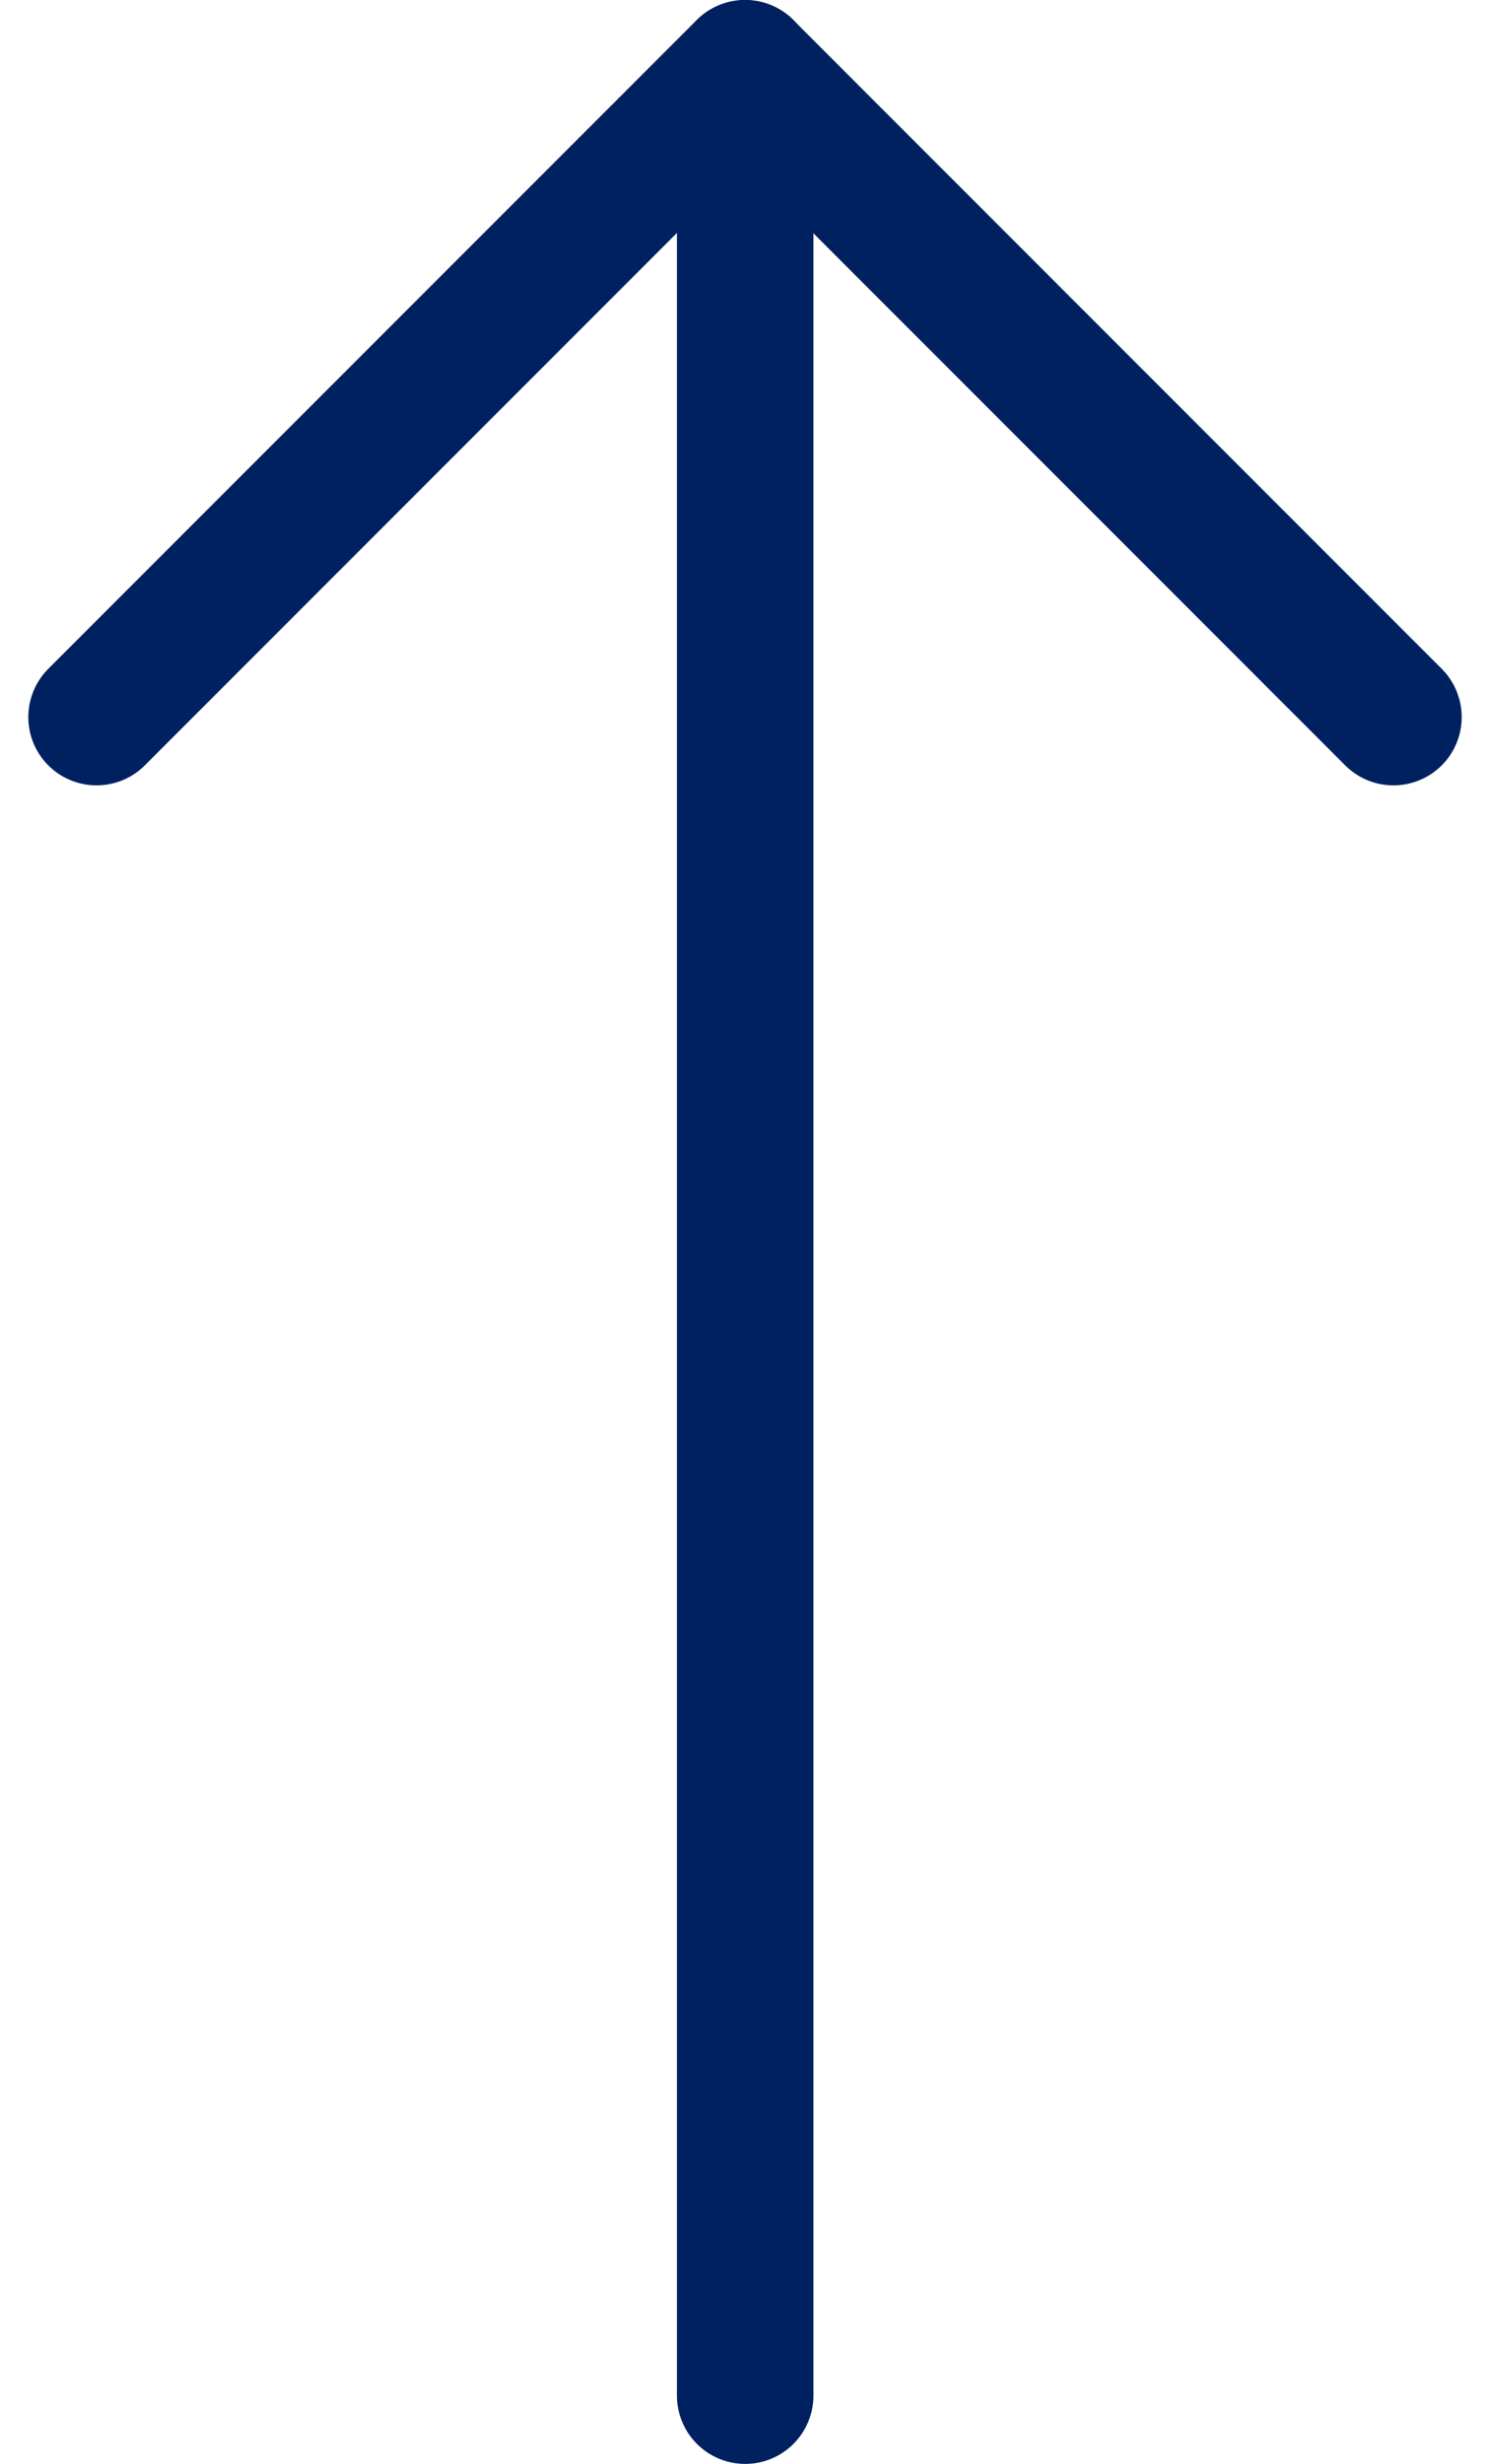
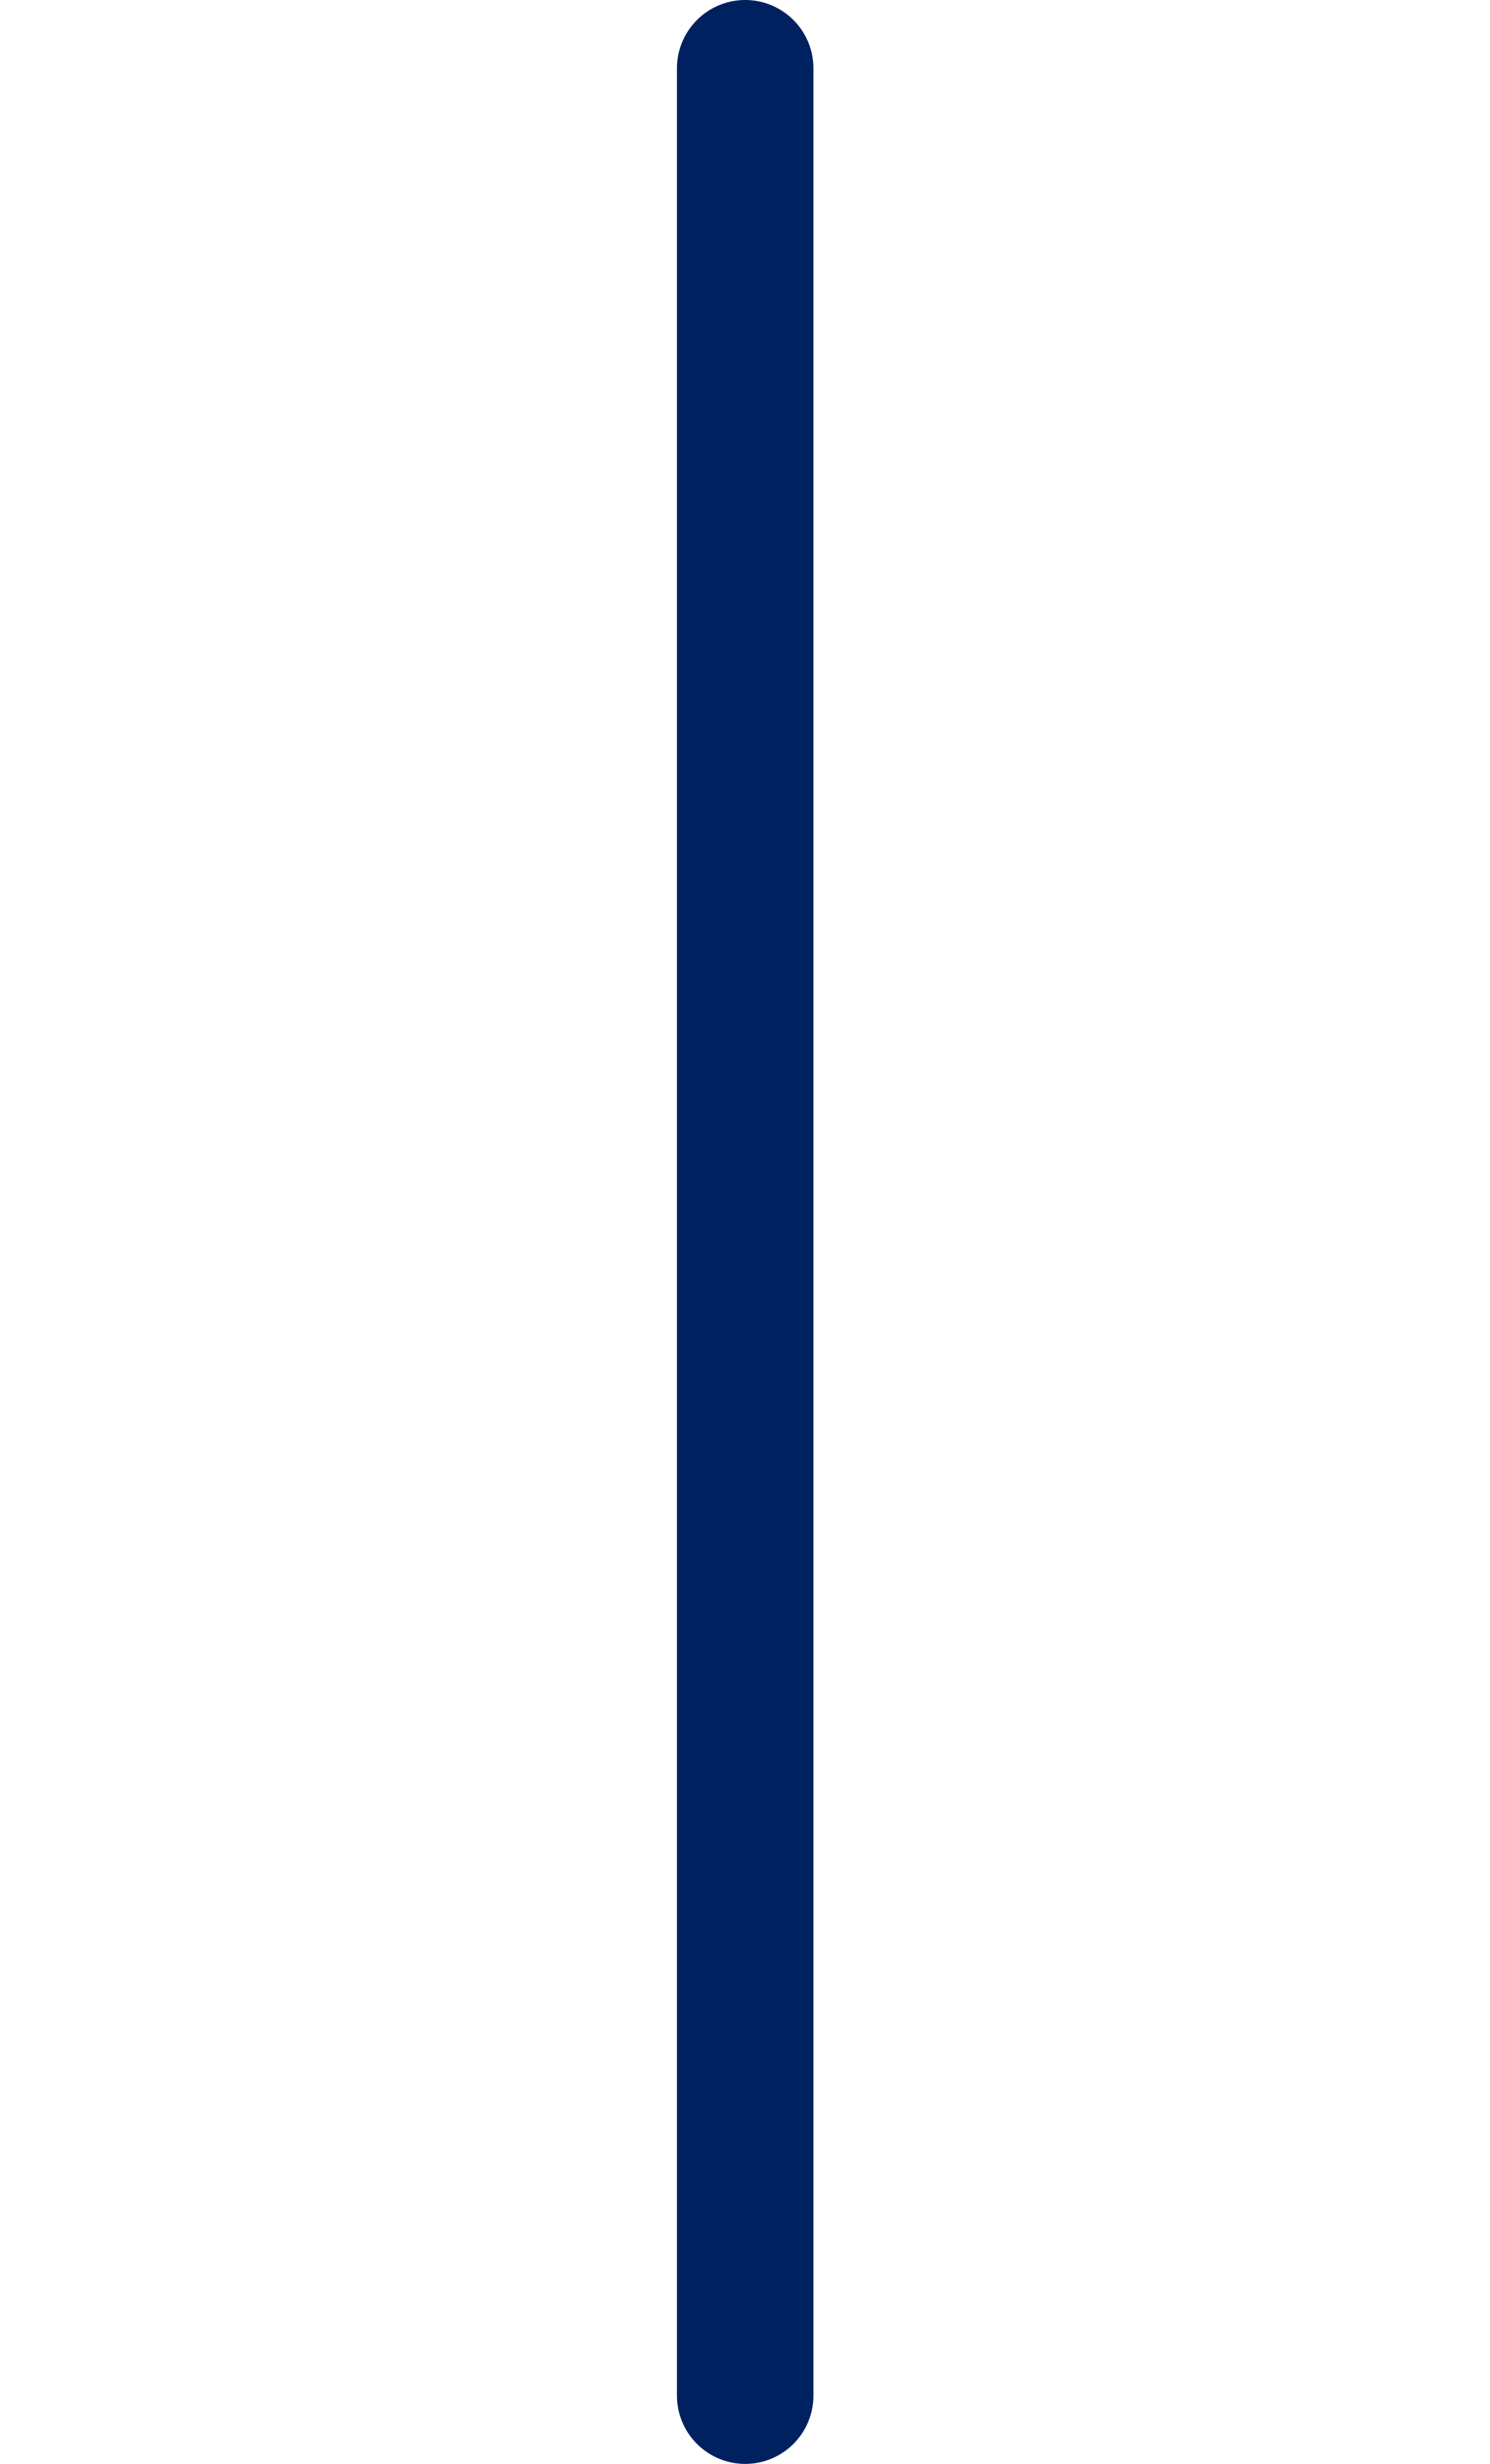
<svg xmlns="http://www.w3.org/2000/svg" width="16.374" height="27.062" viewBox="0 0 16.374 27.062">
  <g id="back-to-top" transform="translate(1.061 33.05) rotate(-90)">
    <line id="Line_74" data-name="Line 74" x2="25.562" transform="translate(6.738 7.128)" fill="none" stroke="#002160" stroke-linecap="round" stroke-miterlimit="10" stroke-width="1.5" />
-     <path id="Path_6" data-name="Path 6" d="M636.113,349.874,643.239,357l-7.126,7.126" transform="translate(-610.939 -349.874)" fill="none" stroke="#002160" stroke-linecap="round" stroke-linejoin="round" stroke-width="1.5" />
  </g>
</svg>